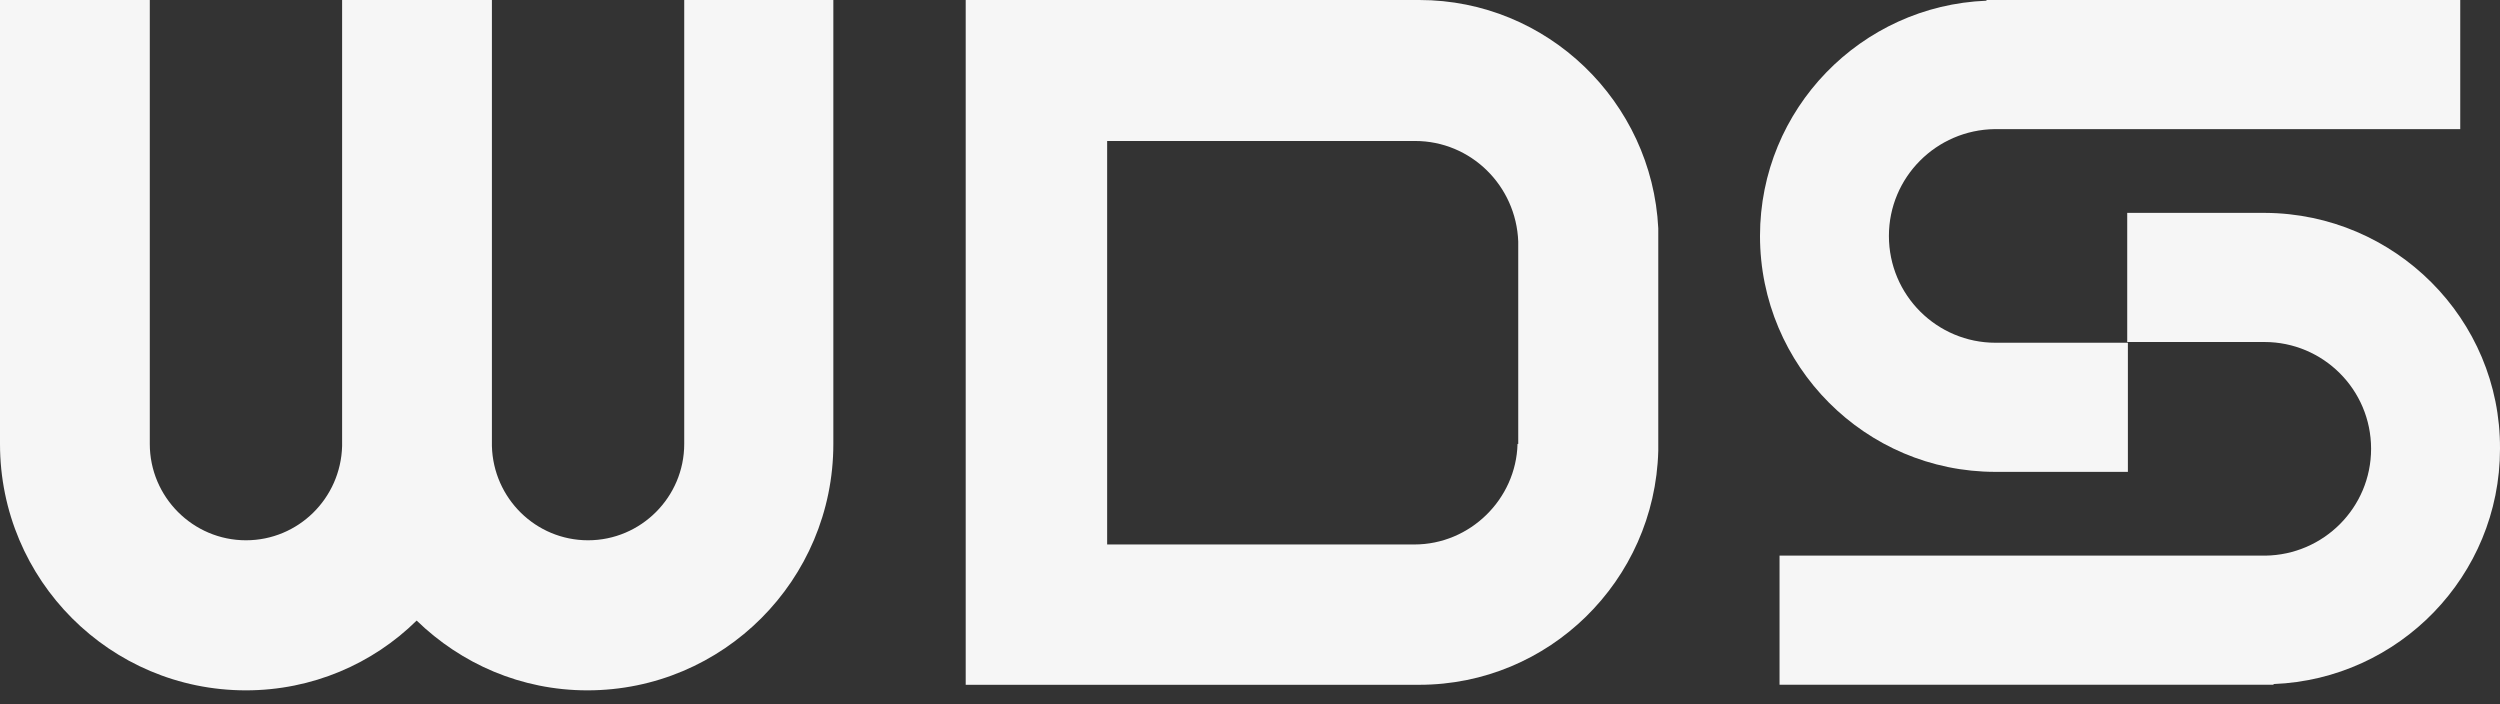
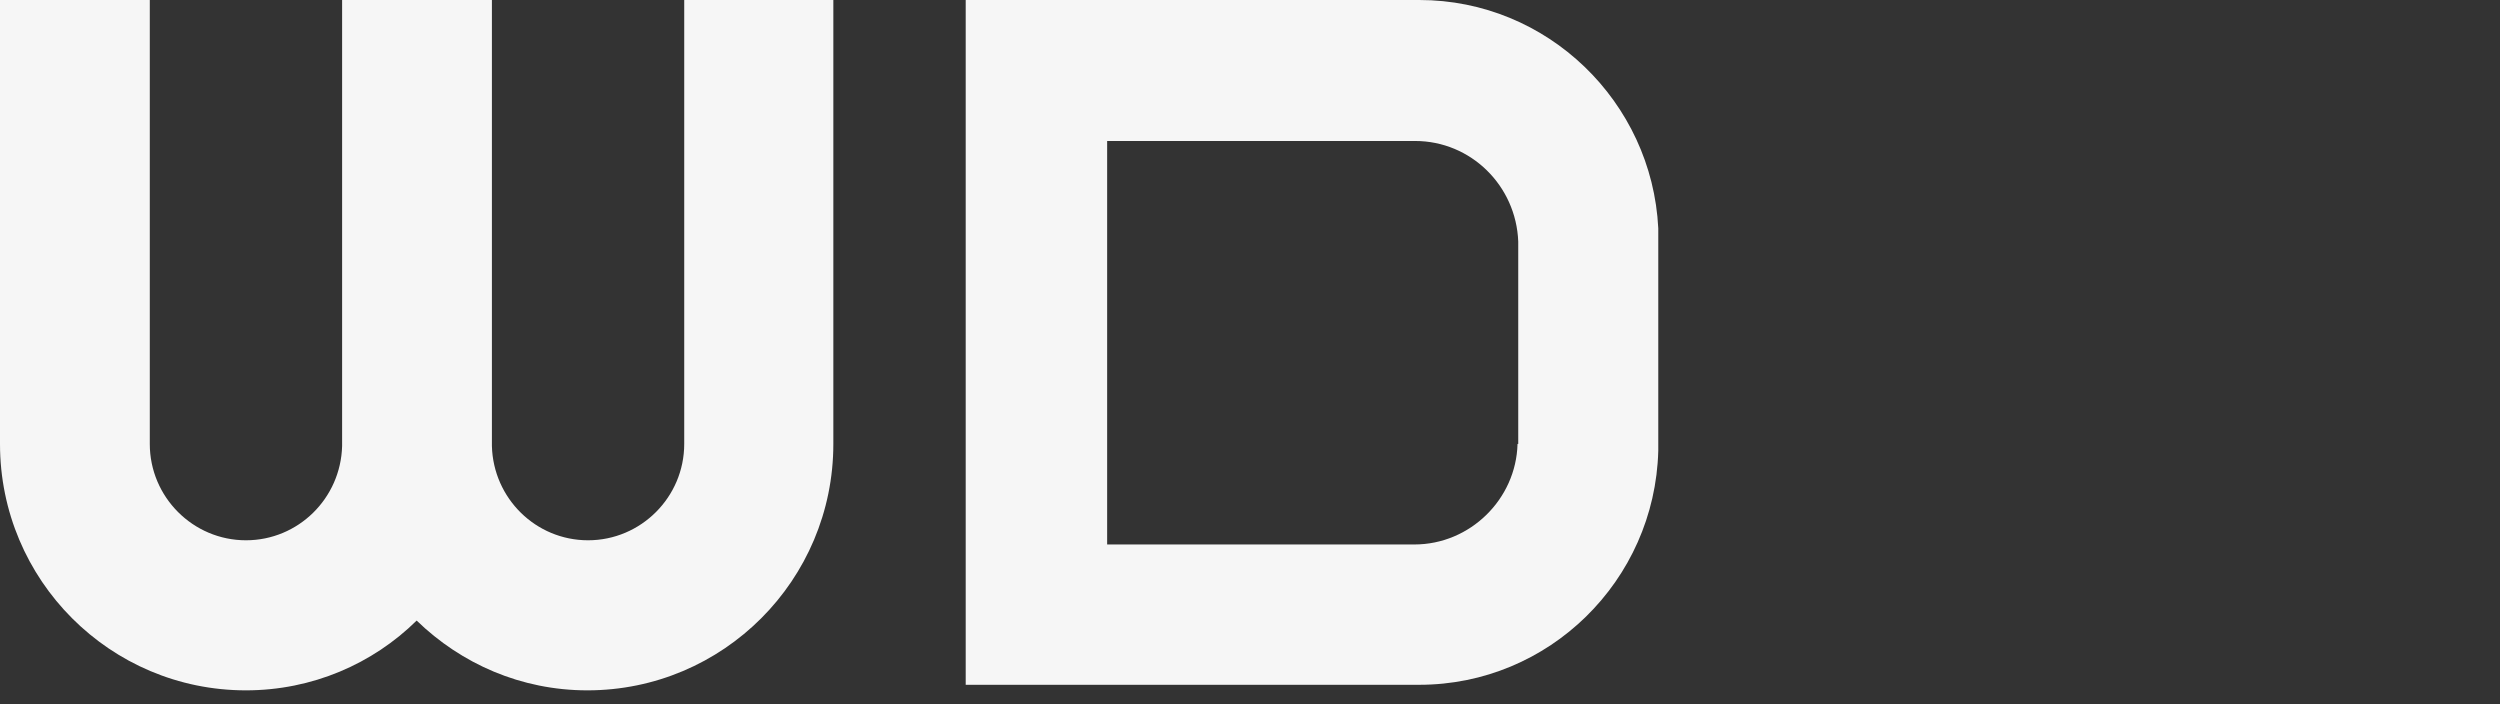
<svg xmlns="http://www.w3.org/2000/svg" width="71" height="20" viewBox="0 0 71 20" fill="none">
  <rect x="0" y="0" width="71" height="20" fill="#333333" stroke="none" />
  <path d="M19.432 12.608C19.432 14.115 18.205 15.344 16.701 15.344C15.217 15.344 14.01 14.155 13.97 12.668C13.97 12.648 13.97 12.628 13.97 12.608L13.97 0L9.716 0L9.716 12.608C9.716 12.628 9.716 12.648 9.716 12.668C9.676 14.155 8.469 15.344 6.985 15.344C5.481 15.344 4.254 14.115 4.254 12.608L4.254 0L0 0L0 12.608C0 16.474 3.127 19.606 6.985 19.606C8.865 19.606 10.587 18.853 11.833 17.624C13.1 18.853 14.802 19.606 16.681 19.606C20.54 19.606 23.667 16.474 23.667 12.608L23.667 1.22758e-10L19.432 1.00793e-10L19.432 12.608Z" fill="#F6F6F6" />
-   <path d="M56.673 13.401L60.432 13.401L60.432 9.734L56.673 9.734C55.011 9.734 53.645 8.386 53.645 6.701C53.645 5.035 54.991 3.687 56.653 3.667L56.673 3.667L69.871 3.667L69.871 1.03153e-10L56.673 0L56.416 0L56.416 0.02C52.854 0.159 49.984 3.093 49.984 6.701C49.984 10.388 52.972 13.401 56.673 13.401Z" fill="#F6F6F6" />
-   <path d="M64.331 6.046L60.413 6.046L60.413 9.713L64.312 9.713C65.974 9.713 67.339 11.061 67.339 12.746C67.339 14.412 65.994 15.76 64.331 15.78L64.312 15.78L50.539 15.78L50.539 19.447L64.312 19.447L64.569 19.447L64.569 19.427C68.131 19.288 71 16.355 71 12.746C71.02 9.059 68.012 6.066 64.331 6.046Z" fill="#F6F6F6" />
  <path d="M40.308 0L27.426 0L27.426 19.448L40.308 19.448C43.988 19.448 46.996 16.494 47.095 12.806L47.095 12.628L47.095 6.483C46.917 2.894 43.949 0 40.308 0ZM43.098 12.608C43.058 14.174 41.752 15.463 40.169 15.463L39.774 15.463L34.371 15.463L31.443 15.463L31.443 12.509L31.443 4.004L40.189 4.004C41.772 4.004 43.058 5.273 43.118 6.859L43.118 12.608L43.098 12.608Z" fill="#F6F6F6" />
</svg>